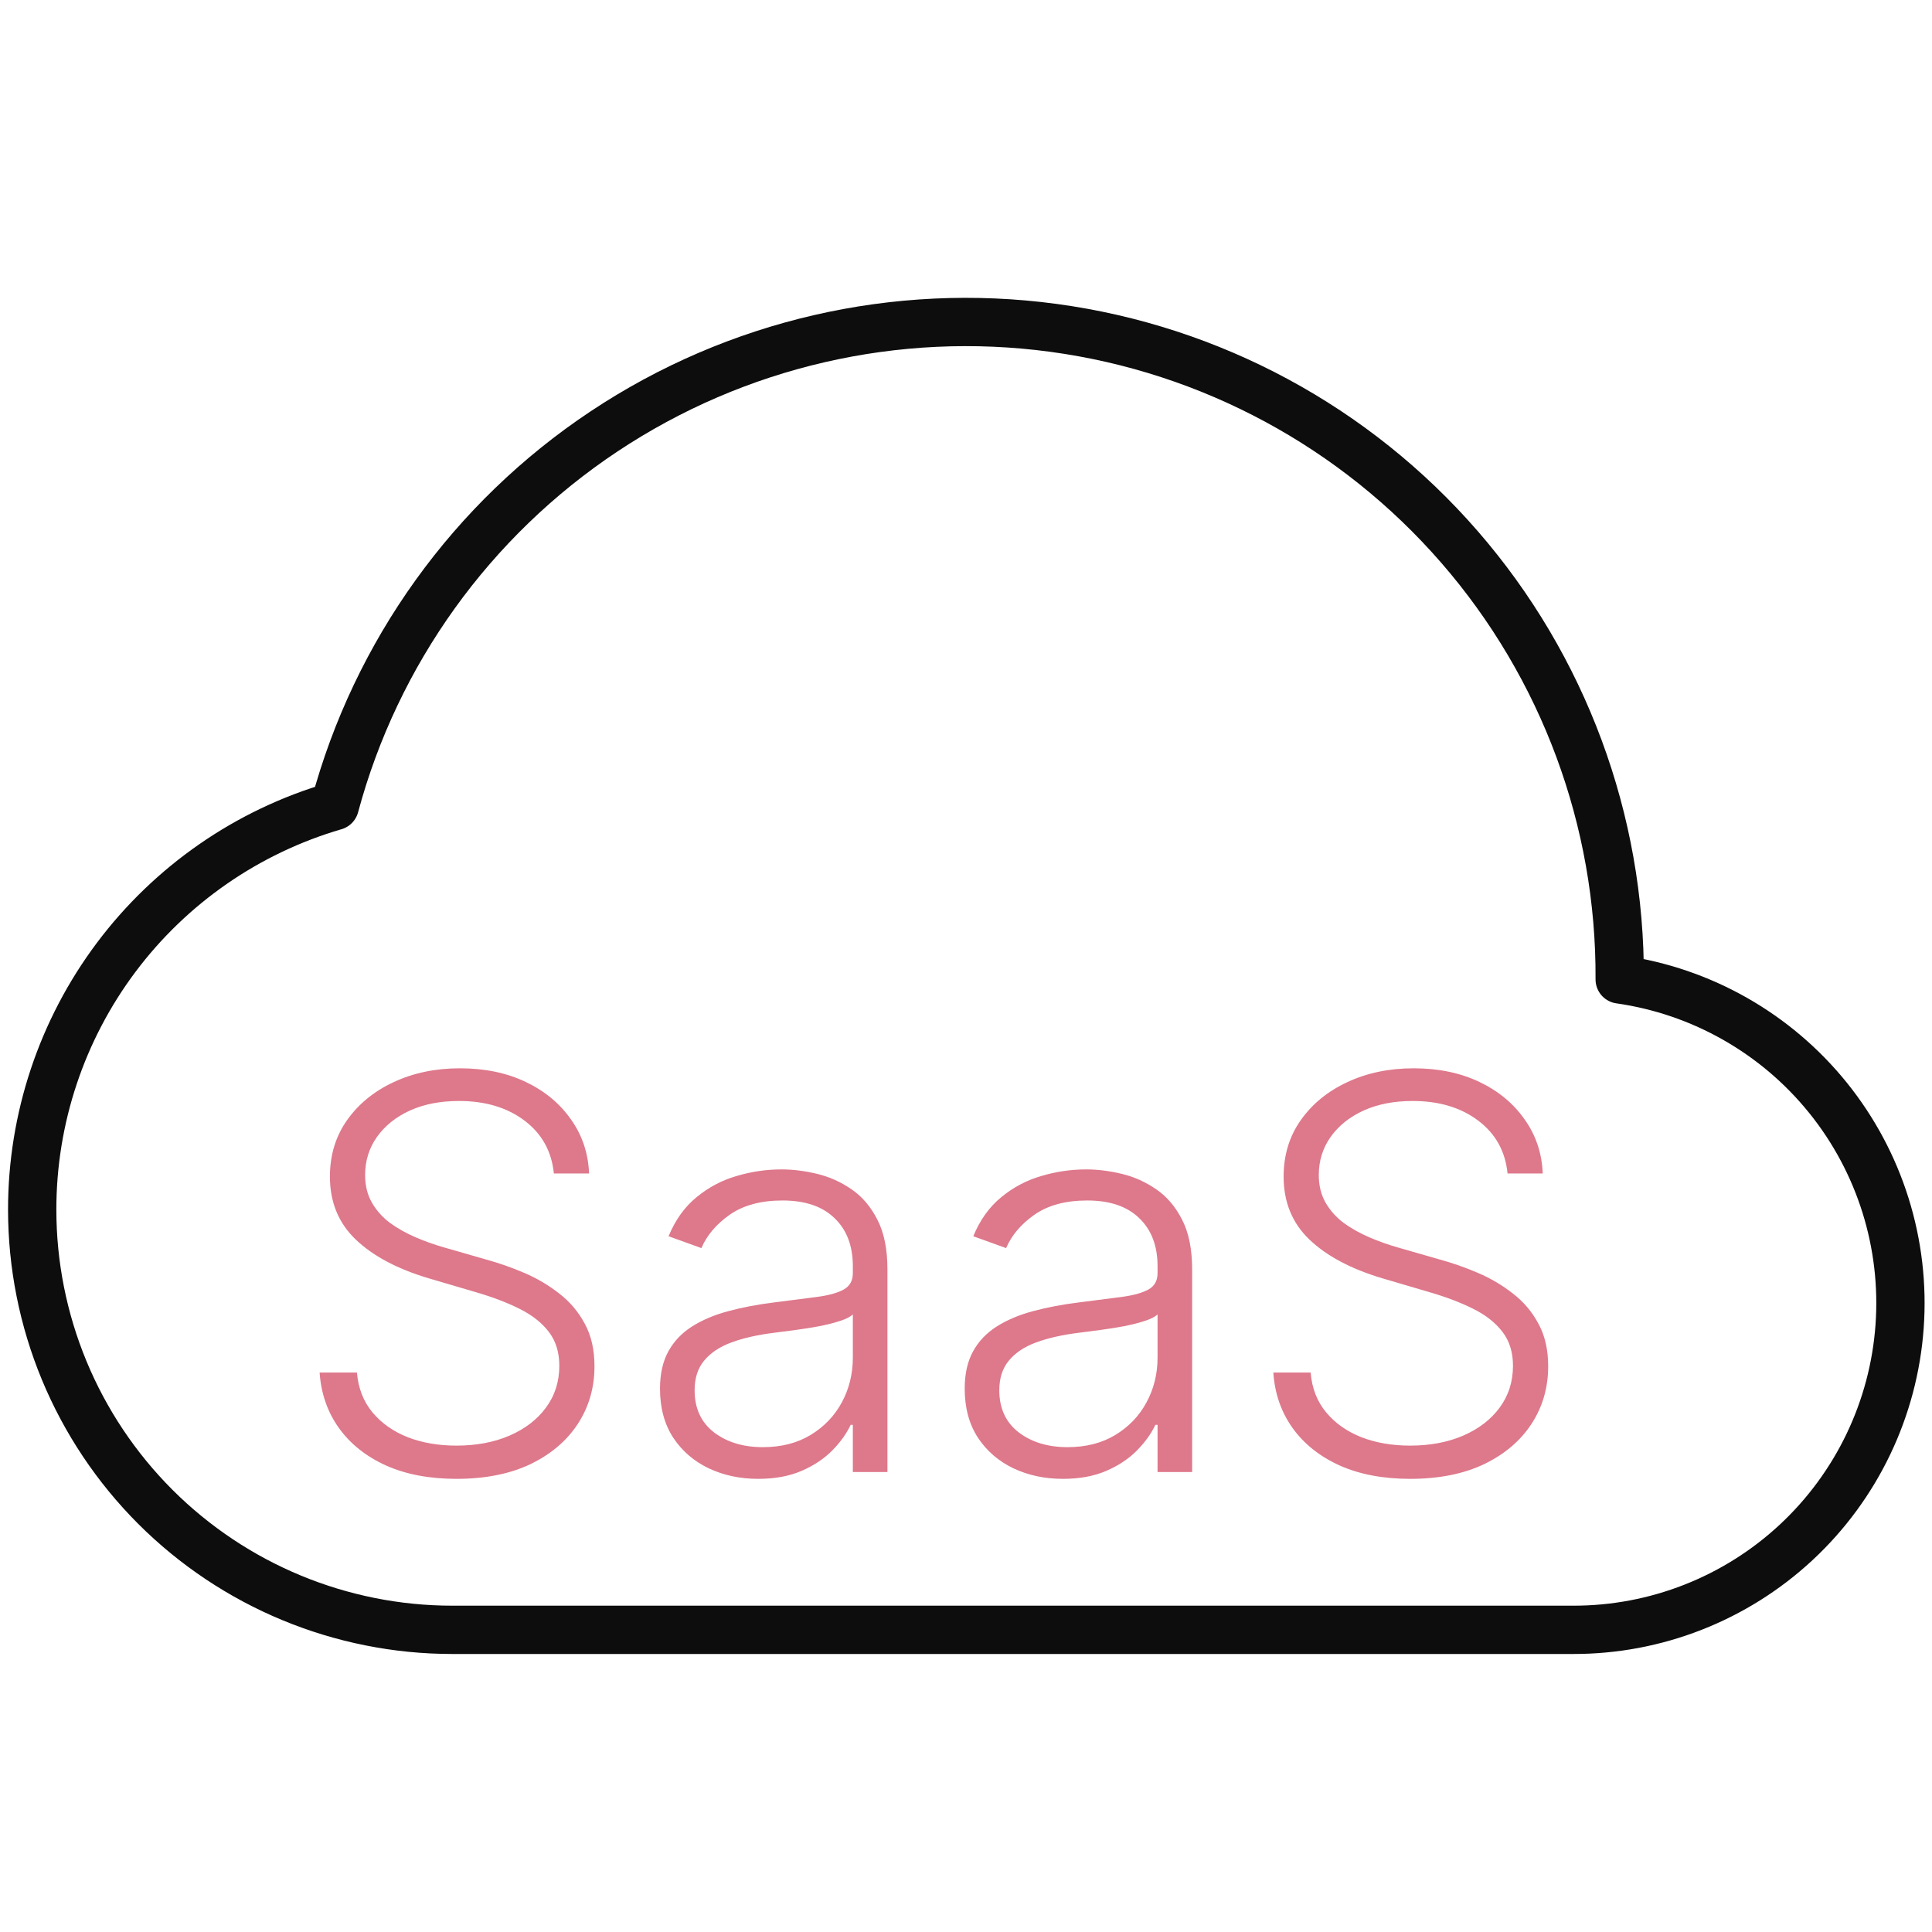
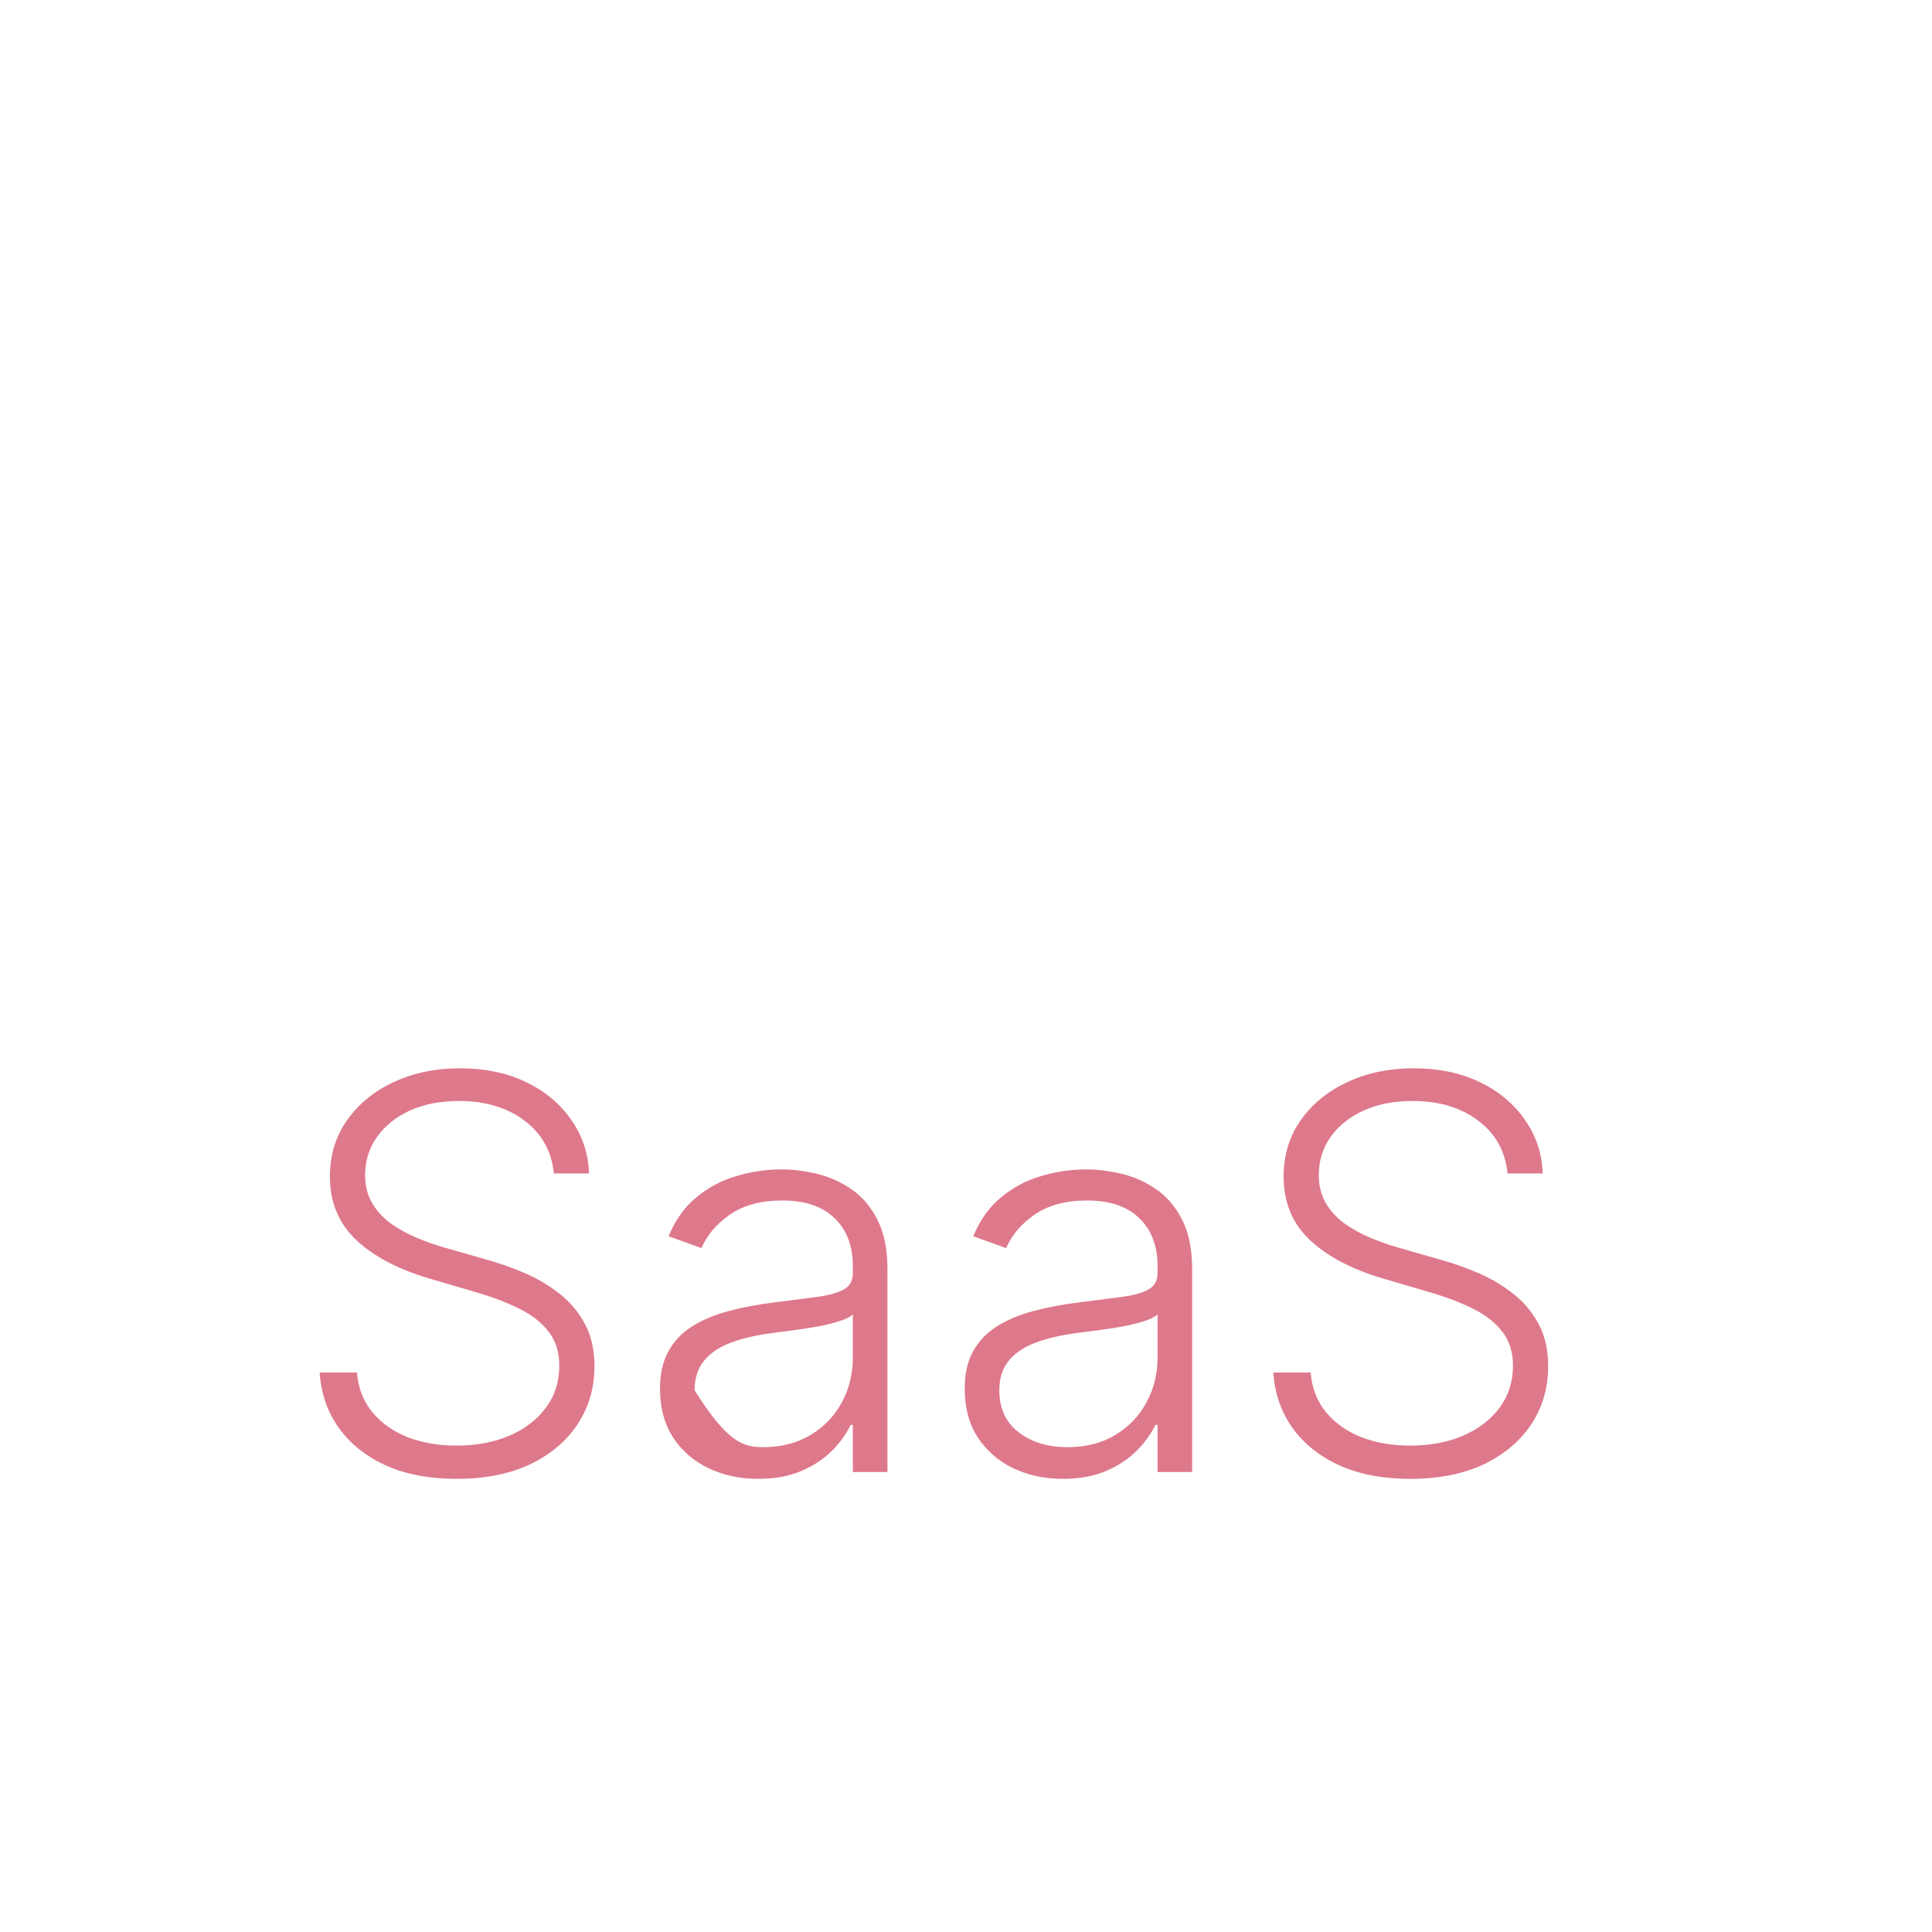
<svg xmlns="http://www.w3.org/2000/svg" width="60" height="60" viewBox="0 0 60 60" fill="none">
-   <path d="M1 37.566C1 39.28 1.338 40.977 1.993 42.56C2.649 44.143 3.611 45.582 4.822 46.794C7.27 49.241 10.589 50.616 14.05 50.616H48.851C51.421 50.621 53.896 49.651 55.779 47.902C57.661 46.153 58.81 43.755 58.994 41.193C59.178 38.63 58.383 36.093 56.77 34.093C55.157 32.093 52.845 30.779 50.301 30.417C50.33 25.483 48.56 20.708 45.324 16.984C42.088 13.26 37.606 10.842 32.716 10.182C27.827 9.522 22.864 10.666 18.757 13.399C14.649 16.131 11.677 20.267 10.396 25.032C7.685 25.823 5.303 27.472 3.608 29.732C1.914 31.992 0.999 34.741 1 37.566Z" stroke="#0D0D0D" stroke-width="1.5" stroke-linejoin="round" />
-   <path d="M17.201 36.443C17.132 35.755 16.828 35.208 16.289 34.801C15.75 34.395 15.072 34.192 14.255 34.192C13.679 34.192 13.172 34.29 12.733 34.487C12.299 34.685 11.957 34.958 11.707 35.308C11.462 35.654 11.339 36.049 11.339 36.492C11.339 36.818 11.409 37.103 11.55 37.349C11.691 37.594 11.88 37.806 12.118 37.983C12.359 38.156 12.625 38.305 12.915 38.429C13.208 38.554 13.504 38.659 13.802 38.743L15.106 39.118C15.5 39.226 15.895 39.365 16.289 39.534C16.684 39.703 17.044 39.917 17.37 40.174C17.7 40.428 17.963 40.74 18.161 41.11C18.362 41.476 18.462 41.917 18.462 42.432C18.462 43.092 18.291 43.686 17.949 44.213C17.607 44.74 17.116 45.159 16.476 45.469C15.836 45.774 15.07 45.927 14.176 45.927C13.335 45.927 12.605 45.788 11.985 45.511C11.365 45.229 10.878 44.841 10.524 44.346C10.17 43.851 9.971 43.277 9.926 42.625H11.085C11.126 43.112 11.287 43.525 11.568 43.863C11.85 44.201 12.216 44.458 12.667 44.636C13.118 44.809 13.621 44.895 14.176 44.895C14.792 44.895 15.339 44.792 15.818 44.587C16.301 44.378 16.68 44.088 16.953 43.718C17.231 43.344 17.37 42.909 17.37 42.414C17.37 41.995 17.261 41.645 17.044 41.363C16.826 41.078 16.523 40.838 16.132 40.645C15.746 40.452 15.297 40.281 14.786 40.132L13.307 39.697C12.337 39.407 11.585 39.007 11.049 38.496C10.514 37.985 10.246 37.333 10.246 36.54C10.246 35.876 10.423 35.292 10.777 34.789C11.136 34.282 11.619 33.888 12.226 33.606C12.838 33.32 13.524 33.177 14.285 33.177C15.054 33.177 15.734 33.318 16.326 33.6C16.917 33.882 17.386 34.27 17.732 34.765C18.082 35.256 18.269 35.816 18.294 36.443H17.201ZM23.546 45.927C22.986 45.927 22.475 45.819 22.012 45.601C21.549 45.38 21.181 45.062 20.907 44.648C20.634 44.229 20.497 43.722 20.497 43.126C20.497 42.667 20.584 42.281 20.757 41.967C20.93 41.653 21.175 41.396 21.493 41.194C21.811 40.993 22.187 40.834 22.622 40.718C23.057 40.601 23.536 40.51 24.059 40.446C24.578 40.381 25.017 40.325 25.375 40.277C25.737 40.228 26.013 40.152 26.202 40.047C26.391 39.943 26.486 39.774 26.486 39.54V39.323C26.486 38.691 26.297 38.194 25.918 37.832C25.544 37.466 25.005 37.282 24.3 37.282C23.632 37.282 23.087 37.429 22.664 37.723C22.246 38.017 21.952 38.363 21.783 38.761L20.763 38.393C20.972 37.886 21.262 37.482 21.632 37.18C22.002 36.874 22.417 36.655 22.875 36.522C23.334 36.385 23.799 36.317 24.27 36.317C24.624 36.317 24.992 36.363 25.375 36.455C25.761 36.548 26.119 36.709 26.449 36.938C26.779 37.164 27.047 37.48 27.252 37.886C27.458 38.289 27.56 38.8 27.56 39.419V45.716H26.486V44.249H26.419C26.29 44.523 26.099 44.788 25.846 45.046C25.592 45.303 25.274 45.515 24.892 45.68C24.509 45.845 24.061 45.927 23.546 45.927ZM23.691 44.943C24.262 44.943 24.757 44.817 25.176 44.563C25.594 44.309 25.916 43.973 26.142 43.555C26.371 43.132 26.486 42.667 26.486 42.16V40.82C26.405 40.897 26.27 40.965 26.081 41.025C25.896 41.086 25.681 41.14 25.435 41.188C25.194 41.233 24.952 41.271 24.711 41.303C24.469 41.335 24.252 41.363 24.059 41.388C23.536 41.452 23.089 41.553 22.719 41.689C22.348 41.826 22.065 42.015 21.867 42.257C21.67 42.494 21.572 42.8 21.572 43.175C21.572 43.738 21.773 44.175 22.175 44.484C22.578 44.79 23.083 44.943 23.691 44.943ZM33.008 45.927C32.449 45.927 31.938 45.819 31.475 45.601C31.012 45.38 30.644 45.062 30.37 44.648C30.097 44.229 29.96 43.722 29.96 43.126C29.96 42.667 30.046 42.281 30.22 41.967C30.392 41.653 30.638 41.396 30.956 41.194C31.274 40.993 31.65 40.834 32.085 40.718C32.52 40.601 32.998 40.51 33.522 40.446C34.041 40.381 34.48 40.325 34.838 40.277C35.2 40.228 35.476 40.152 35.665 40.047C35.854 39.943 35.949 39.774 35.949 39.54V39.323C35.949 38.691 35.759 38.194 35.381 37.832C35.007 37.466 34.467 37.282 33.763 37.282C33.095 37.282 32.55 37.429 32.127 37.723C31.709 38.017 31.415 38.363 31.246 38.761L30.226 38.393C30.435 37.886 30.725 37.482 31.095 37.18C31.465 36.874 31.88 36.655 32.338 36.522C32.797 36.385 33.262 36.317 33.733 36.317C34.087 36.317 34.455 36.363 34.838 36.455C35.224 36.548 35.582 36.709 35.912 36.938C36.242 37.164 36.51 37.48 36.715 37.886C36.92 38.289 37.023 38.8 37.023 39.419V45.716H35.949V44.249H35.882C35.753 44.523 35.562 44.788 35.309 45.046C35.055 45.303 34.737 45.515 34.355 45.68C33.972 45.845 33.524 45.927 33.008 45.927ZM33.153 44.943C33.725 44.943 34.22 44.817 34.639 44.563C35.057 44.309 35.379 43.973 35.604 43.555C35.834 43.132 35.949 42.667 35.949 42.16V40.82C35.868 40.897 35.733 40.965 35.544 41.025C35.359 41.086 35.144 41.14 34.898 41.188C34.657 41.233 34.415 41.271 34.174 41.303C33.932 41.335 33.715 41.363 33.522 41.388C32.998 41.452 32.552 41.553 32.181 41.689C31.811 41.826 31.527 42.015 31.33 42.257C31.133 42.494 31.034 42.8 31.034 43.175C31.034 43.738 31.236 44.175 31.638 44.484C32.041 44.79 32.546 44.943 33.153 44.943ZM46.818 36.443C46.75 35.755 46.446 35.208 45.906 34.801C45.367 34.395 44.689 34.192 43.872 34.192C43.297 34.192 42.789 34.29 42.351 34.487C41.916 34.685 41.574 34.958 41.324 35.308C41.079 35.654 40.956 36.049 40.956 36.492C40.956 36.818 41.027 37.103 41.167 37.349C41.308 37.594 41.498 37.806 41.735 37.983C41.976 38.156 42.242 38.305 42.532 38.429C42.826 38.554 43.121 38.659 43.419 38.743L44.723 39.118C45.118 39.226 45.512 39.365 45.906 39.534C46.301 39.703 46.661 39.917 46.987 40.174C47.317 40.428 47.581 40.74 47.778 41.11C47.979 41.476 48.08 41.917 48.08 42.432C48.08 43.092 47.909 43.686 47.567 44.213C47.224 44.74 46.733 45.159 46.094 45.469C45.454 45.774 44.687 45.927 43.794 45.927C42.952 45.927 42.222 45.788 41.602 45.511C40.982 45.229 40.495 44.841 40.141 44.346C39.787 43.851 39.588 43.277 39.544 42.625H40.703C40.743 43.112 40.904 43.525 41.185 43.863C41.467 44.201 41.834 44.458 42.284 44.636C42.735 44.809 43.238 44.895 43.794 44.895C44.409 44.895 44.957 44.792 45.435 44.587C45.919 44.378 46.297 44.088 46.571 43.718C46.848 43.344 46.987 42.909 46.987 42.414C46.987 41.995 46.878 41.645 46.661 41.363C46.444 41.078 46.14 40.838 45.749 40.645C45.363 40.452 44.914 40.281 44.403 40.132L42.924 39.697C41.954 39.407 41.202 39.007 40.666 38.496C40.131 37.985 39.864 37.333 39.864 36.54C39.864 35.876 40.041 35.292 40.395 34.789C40.753 34.282 41.236 33.888 41.844 33.606C42.455 33.32 43.142 33.177 43.902 33.177C44.671 33.177 45.351 33.318 45.943 33.6C46.534 33.882 47.003 34.27 47.349 34.765C47.699 35.256 47.886 35.816 47.911 36.443H46.818Z" fill="#DE788B" />
+   <path d="M17.201 36.443C17.132 35.755 16.828 35.208 16.289 34.801C15.75 34.395 15.072 34.192 14.255 34.192C13.679 34.192 13.172 34.29 12.733 34.487C12.299 34.685 11.957 34.958 11.707 35.308C11.462 35.654 11.339 36.049 11.339 36.492C11.339 36.818 11.409 37.103 11.55 37.349C11.691 37.594 11.88 37.806 12.118 37.983C12.359 38.156 12.625 38.305 12.915 38.429C13.208 38.554 13.504 38.659 13.802 38.743L15.106 39.118C15.5 39.226 15.895 39.365 16.289 39.534C16.684 39.703 17.044 39.917 17.37 40.174C17.7 40.428 17.963 40.74 18.161 41.11C18.362 41.476 18.462 41.917 18.462 42.432C18.462 43.092 18.291 43.686 17.949 44.213C17.607 44.74 17.116 45.159 16.476 45.469C15.836 45.774 15.07 45.927 14.176 45.927C13.335 45.927 12.605 45.788 11.985 45.511C11.365 45.229 10.878 44.841 10.524 44.346C10.17 43.851 9.971 43.277 9.926 42.625H11.085C11.126 43.112 11.287 43.525 11.568 43.863C11.85 44.201 12.216 44.458 12.667 44.636C13.118 44.809 13.621 44.895 14.176 44.895C14.792 44.895 15.339 44.792 15.818 44.587C16.301 44.378 16.68 44.088 16.953 43.718C17.231 43.344 17.37 42.909 17.37 42.414C17.37 41.995 17.261 41.645 17.044 41.363C16.826 41.078 16.523 40.838 16.132 40.645C15.746 40.452 15.297 40.281 14.786 40.132L13.307 39.697C12.337 39.407 11.585 39.007 11.049 38.496C10.514 37.985 10.246 37.333 10.246 36.54C10.246 35.876 10.423 35.292 10.777 34.789C11.136 34.282 11.619 33.888 12.226 33.606C12.838 33.32 13.524 33.177 14.285 33.177C15.054 33.177 15.734 33.318 16.326 33.6C16.917 33.882 17.386 34.27 17.732 34.765C18.082 35.256 18.269 35.816 18.294 36.443H17.201ZM23.546 45.927C22.986 45.927 22.475 45.819 22.012 45.601C21.549 45.38 21.181 45.062 20.907 44.648C20.634 44.229 20.497 43.722 20.497 43.126C20.497 42.667 20.584 42.281 20.757 41.967C20.93 41.653 21.175 41.396 21.493 41.194C21.811 40.993 22.187 40.834 22.622 40.718C23.057 40.601 23.536 40.51 24.059 40.446C24.578 40.381 25.017 40.325 25.375 40.277C25.737 40.228 26.013 40.152 26.202 40.047C26.391 39.943 26.486 39.774 26.486 39.54V39.323C26.486 38.691 26.297 38.194 25.918 37.832C25.544 37.466 25.005 37.282 24.3 37.282C23.632 37.282 23.087 37.429 22.664 37.723C22.246 38.017 21.952 38.363 21.783 38.761L20.763 38.393C20.972 37.886 21.262 37.482 21.632 37.18C22.002 36.874 22.417 36.655 22.875 36.522C23.334 36.385 23.799 36.317 24.27 36.317C24.624 36.317 24.992 36.363 25.375 36.455C25.761 36.548 26.119 36.709 26.449 36.938C26.779 37.164 27.047 37.48 27.252 37.886C27.458 38.289 27.56 38.8 27.56 39.419V45.716H26.486V44.249H26.419C26.29 44.523 26.099 44.788 25.846 45.046C25.592 45.303 25.274 45.515 24.892 45.68C24.509 45.845 24.061 45.927 23.546 45.927ZM23.691 44.943C24.262 44.943 24.757 44.817 25.176 44.563C25.594 44.309 25.916 43.973 26.142 43.555C26.371 43.132 26.486 42.667 26.486 42.16V40.82C26.405 40.897 26.27 40.965 26.081 41.025C25.896 41.086 25.681 41.14 25.435 41.188C25.194 41.233 24.952 41.271 24.711 41.303C24.469 41.335 24.252 41.363 24.059 41.388C23.536 41.452 23.089 41.553 22.719 41.689C22.348 41.826 22.065 42.015 21.867 42.257C21.67 42.494 21.572 42.8 21.572 43.175C22.578 44.79 23.083 44.943 23.691 44.943ZM33.008 45.927C32.449 45.927 31.938 45.819 31.475 45.601C31.012 45.38 30.644 45.062 30.37 44.648C30.097 44.229 29.96 43.722 29.96 43.126C29.96 42.667 30.046 42.281 30.22 41.967C30.392 41.653 30.638 41.396 30.956 41.194C31.274 40.993 31.65 40.834 32.085 40.718C32.52 40.601 32.998 40.51 33.522 40.446C34.041 40.381 34.48 40.325 34.838 40.277C35.2 40.228 35.476 40.152 35.665 40.047C35.854 39.943 35.949 39.774 35.949 39.54V39.323C35.949 38.691 35.759 38.194 35.381 37.832C35.007 37.466 34.467 37.282 33.763 37.282C33.095 37.282 32.55 37.429 32.127 37.723C31.709 38.017 31.415 38.363 31.246 38.761L30.226 38.393C30.435 37.886 30.725 37.482 31.095 37.18C31.465 36.874 31.88 36.655 32.338 36.522C32.797 36.385 33.262 36.317 33.733 36.317C34.087 36.317 34.455 36.363 34.838 36.455C35.224 36.548 35.582 36.709 35.912 36.938C36.242 37.164 36.51 37.48 36.715 37.886C36.92 38.289 37.023 38.8 37.023 39.419V45.716H35.949V44.249H35.882C35.753 44.523 35.562 44.788 35.309 45.046C35.055 45.303 34.737 45.515 34.355 45.68C33.972 45.845 33.524 45.927 33.008 45.927ZM33.153 44.943C33.725 44.943 34.22 44.817 34.639 44.563C35.057 44.309 35.379 43.973 35.604 43.555C35.834 43.132 35.949 42.667 35.949 42.16V40.82C35.868 40.897 35.733 40.965 35.544 41.025C35.359 41.086 35.144 41.14 34.898 41.188C34.657 41.233 34.415 41.271 34.174 41.303C33.932 41.335 33.715 41.363 33.522 41.388C32.998 41.452 32.552 41.553 32.181 41.689C31.811 41.826 31.527 42.015 31.33 42.257C31.133 42.494 31.034 42.8 31.034 43.175C31.034 43.738 31.236 44.175 31.638 44.484C32.041 44.79 32.546 44.943 33.153 44.943ZM46.818 36.443C46.75 35.755 46.446 35.208 45.906 34.801C45.367 34.395 44.689 34.192 43.872 34.192C43.297 34.192 42.789 34.29 42.351 34.487C41.916 34.685 41.574 34.958 41.324 35.308C41.079 35.654 40.956 36.049 40.956 36.492C40.956 36.818 41.027 37.103 41.167 37.349C41.308 37.594 41.498 37.806 41.735 37.983C41.976 38.156 42.242 38.305 42.532 38.429C42.826 38.554 43.121 38.659 43.419 38.743L44.723 39.118C45.118 39.226 45.512 39.365 45.906 39.534C46.301 39.703 46.661 39.917 46.987 40.174C47.317 40.428 47.581 40.74 47.778 41.11C47.979 41.476 48.08 41.917 48.08 42.432C48.08 43.092 47.909 43.686 47.567 44.213C47.224 44.74 46.733 45.159 46.094 45.469C45.454 45.774 44.687 45.927 43.794 45.927C42.952 45.927 42.222 45.788 41.602 45.511C40.982 45.229 40.495 44.841 40.141 44.346C39.787 43.851 39.588 43.277 39.544 42.625H40.703C40.743 43.112 40.904 43.525 41.185 43.863C41.467 44.201 41.834 44.458 42.284 44.636C42.735 44.809 43.238 44.895 43.794 44.895C44.409 44.895 44.957 44.792 45.435 44.587C45.919 44.378 46.297 44.088 46.571 43.718C46.848 43.344 46.987 42.909 46.987 42.414C46.987 41.995 46.878 41.645 46.661 41.363C46.444 41.078 46.14 40.838 45.749 40.645C45.363 40.452 44.914 40.281 44.403 40.132L42.924 39.697C41.954 39.407 41.202 39.007 40.666 38.496C40.131 37.985 39.864 37.333 39.864 36.54C39.864 35.876 40.041 35.292 40.395 34.789C40.753 34.282 41.236 33.888 41.844 33.606C42.455 33.32 43.142 33.177 43.902 33.177C44.671 33.177 45.351 33.318 45.943 33.6C46.534 33.882 47.003 34.27 47.349 34.765C47.699 35.256 47.886 35.816 47.911 36.443H46.818Z" fill="#DE788B" />
</svg>